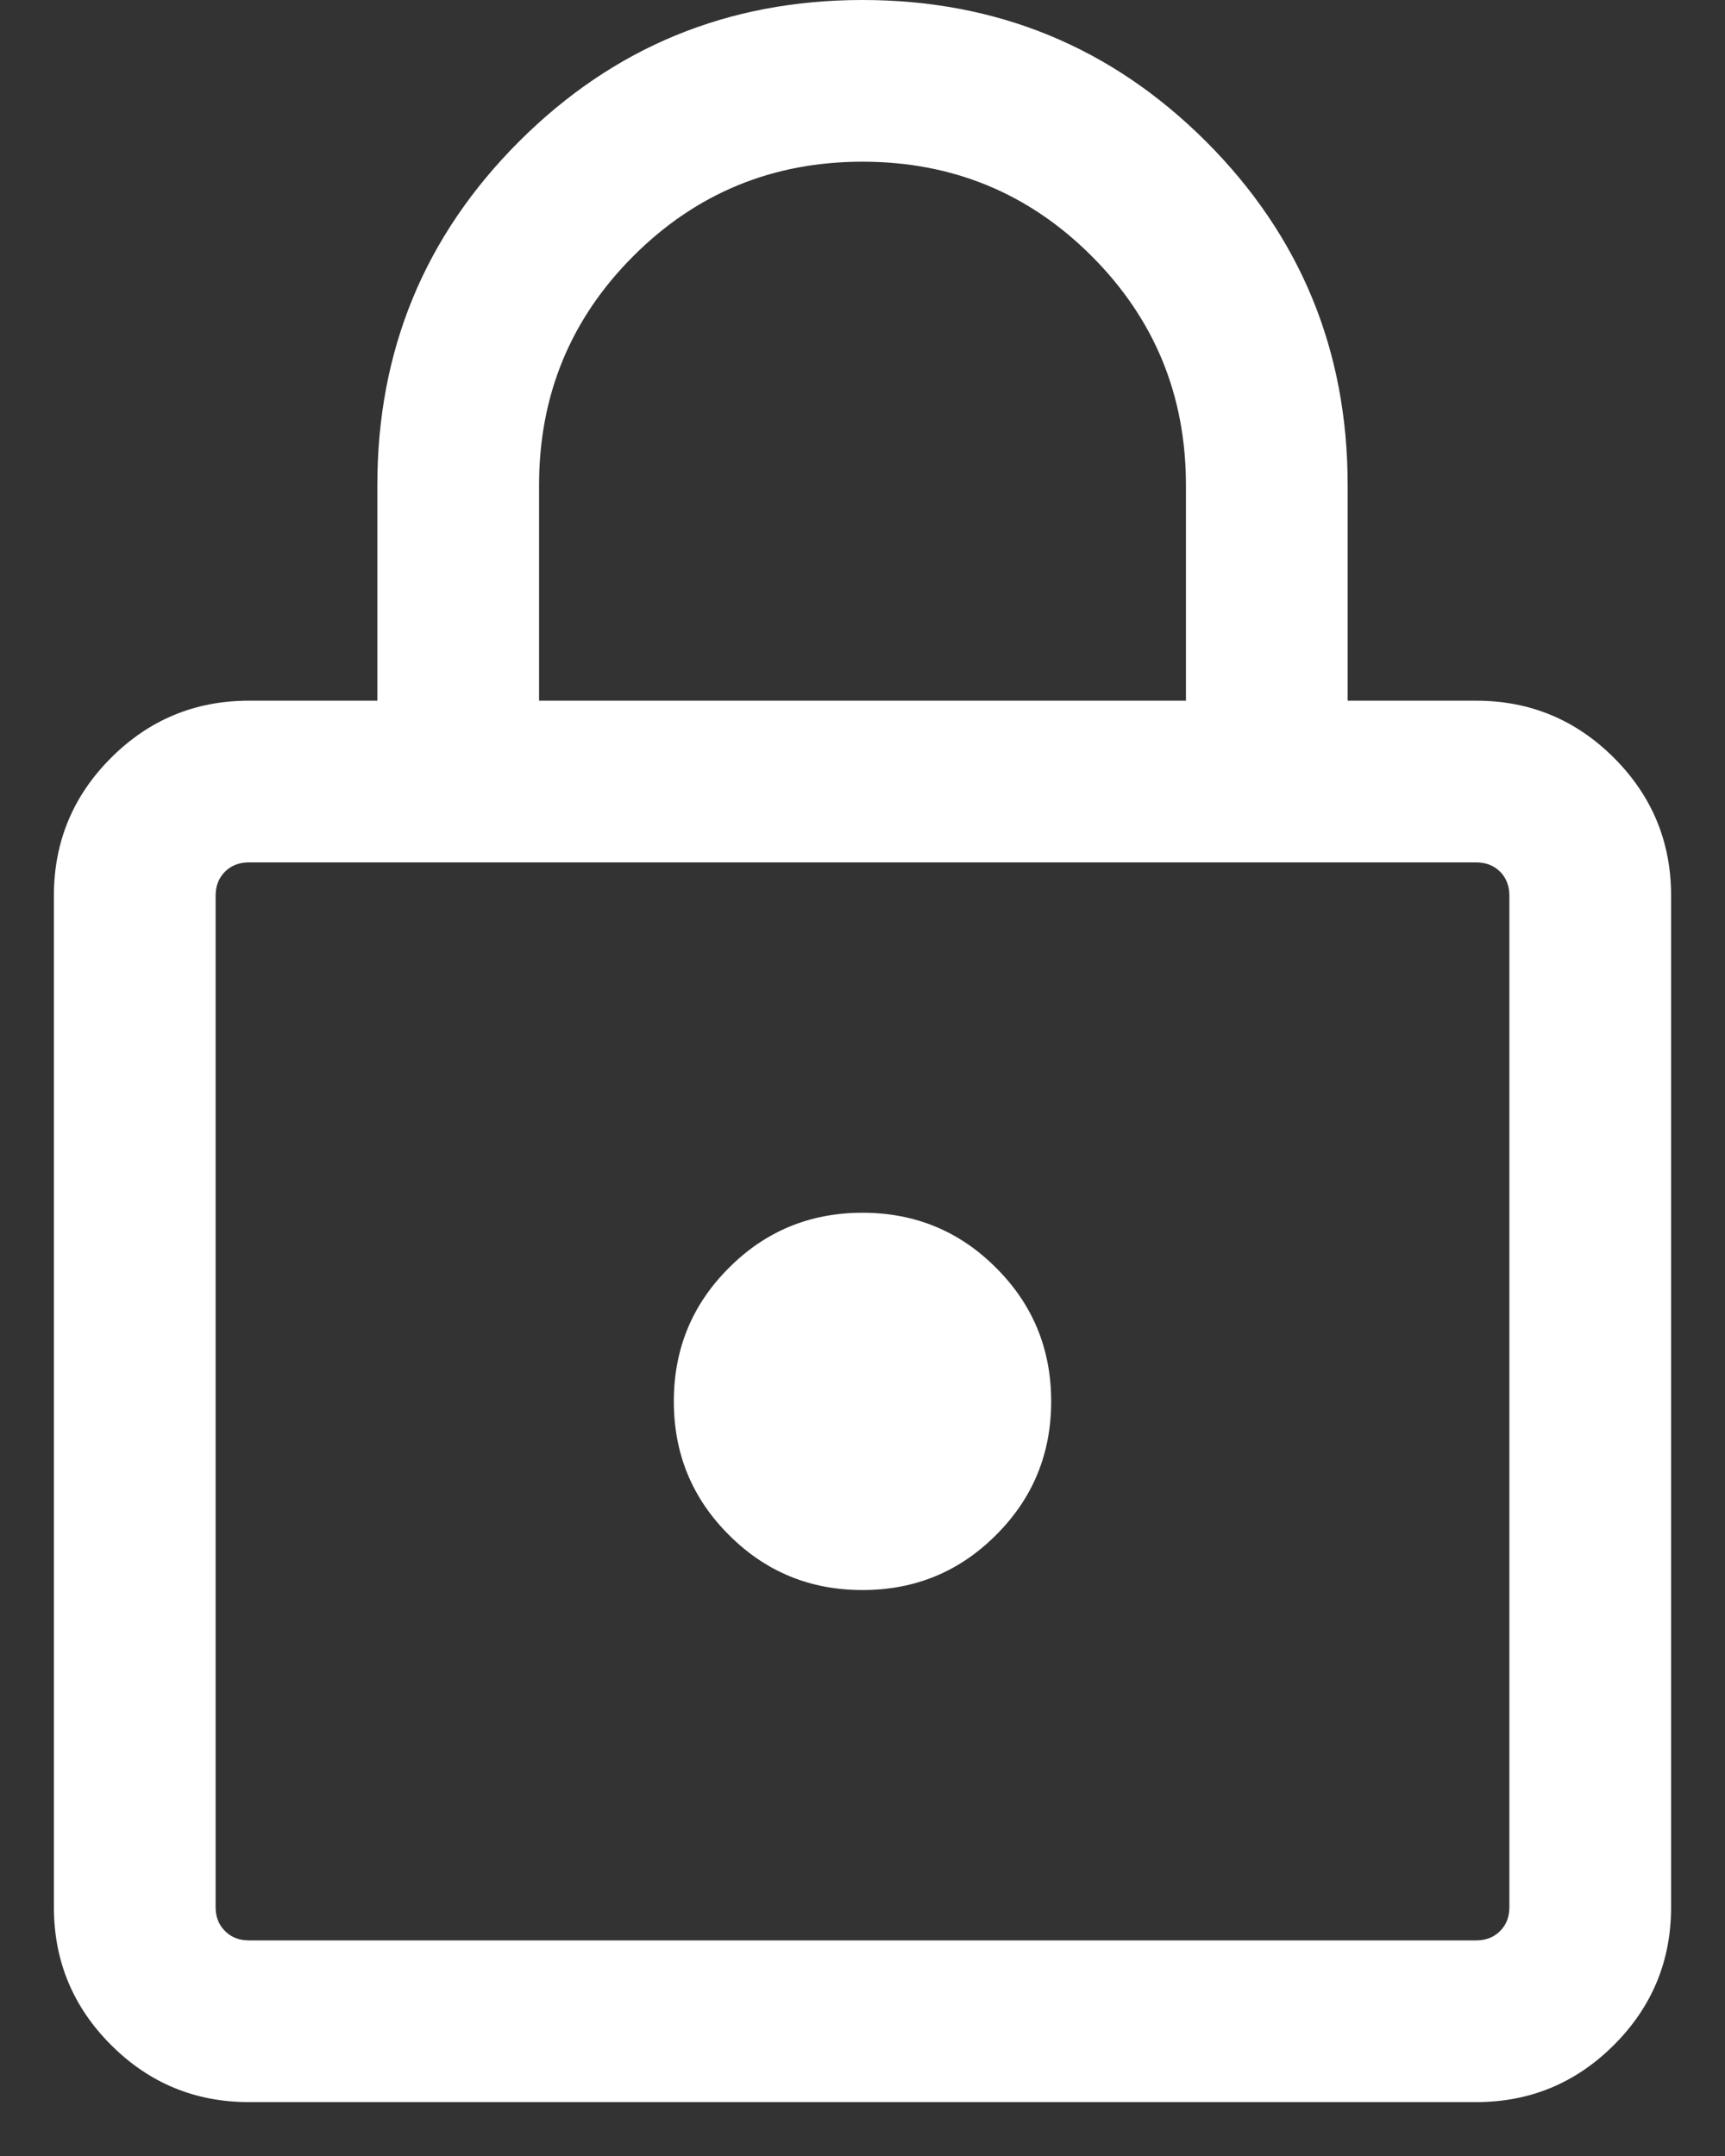
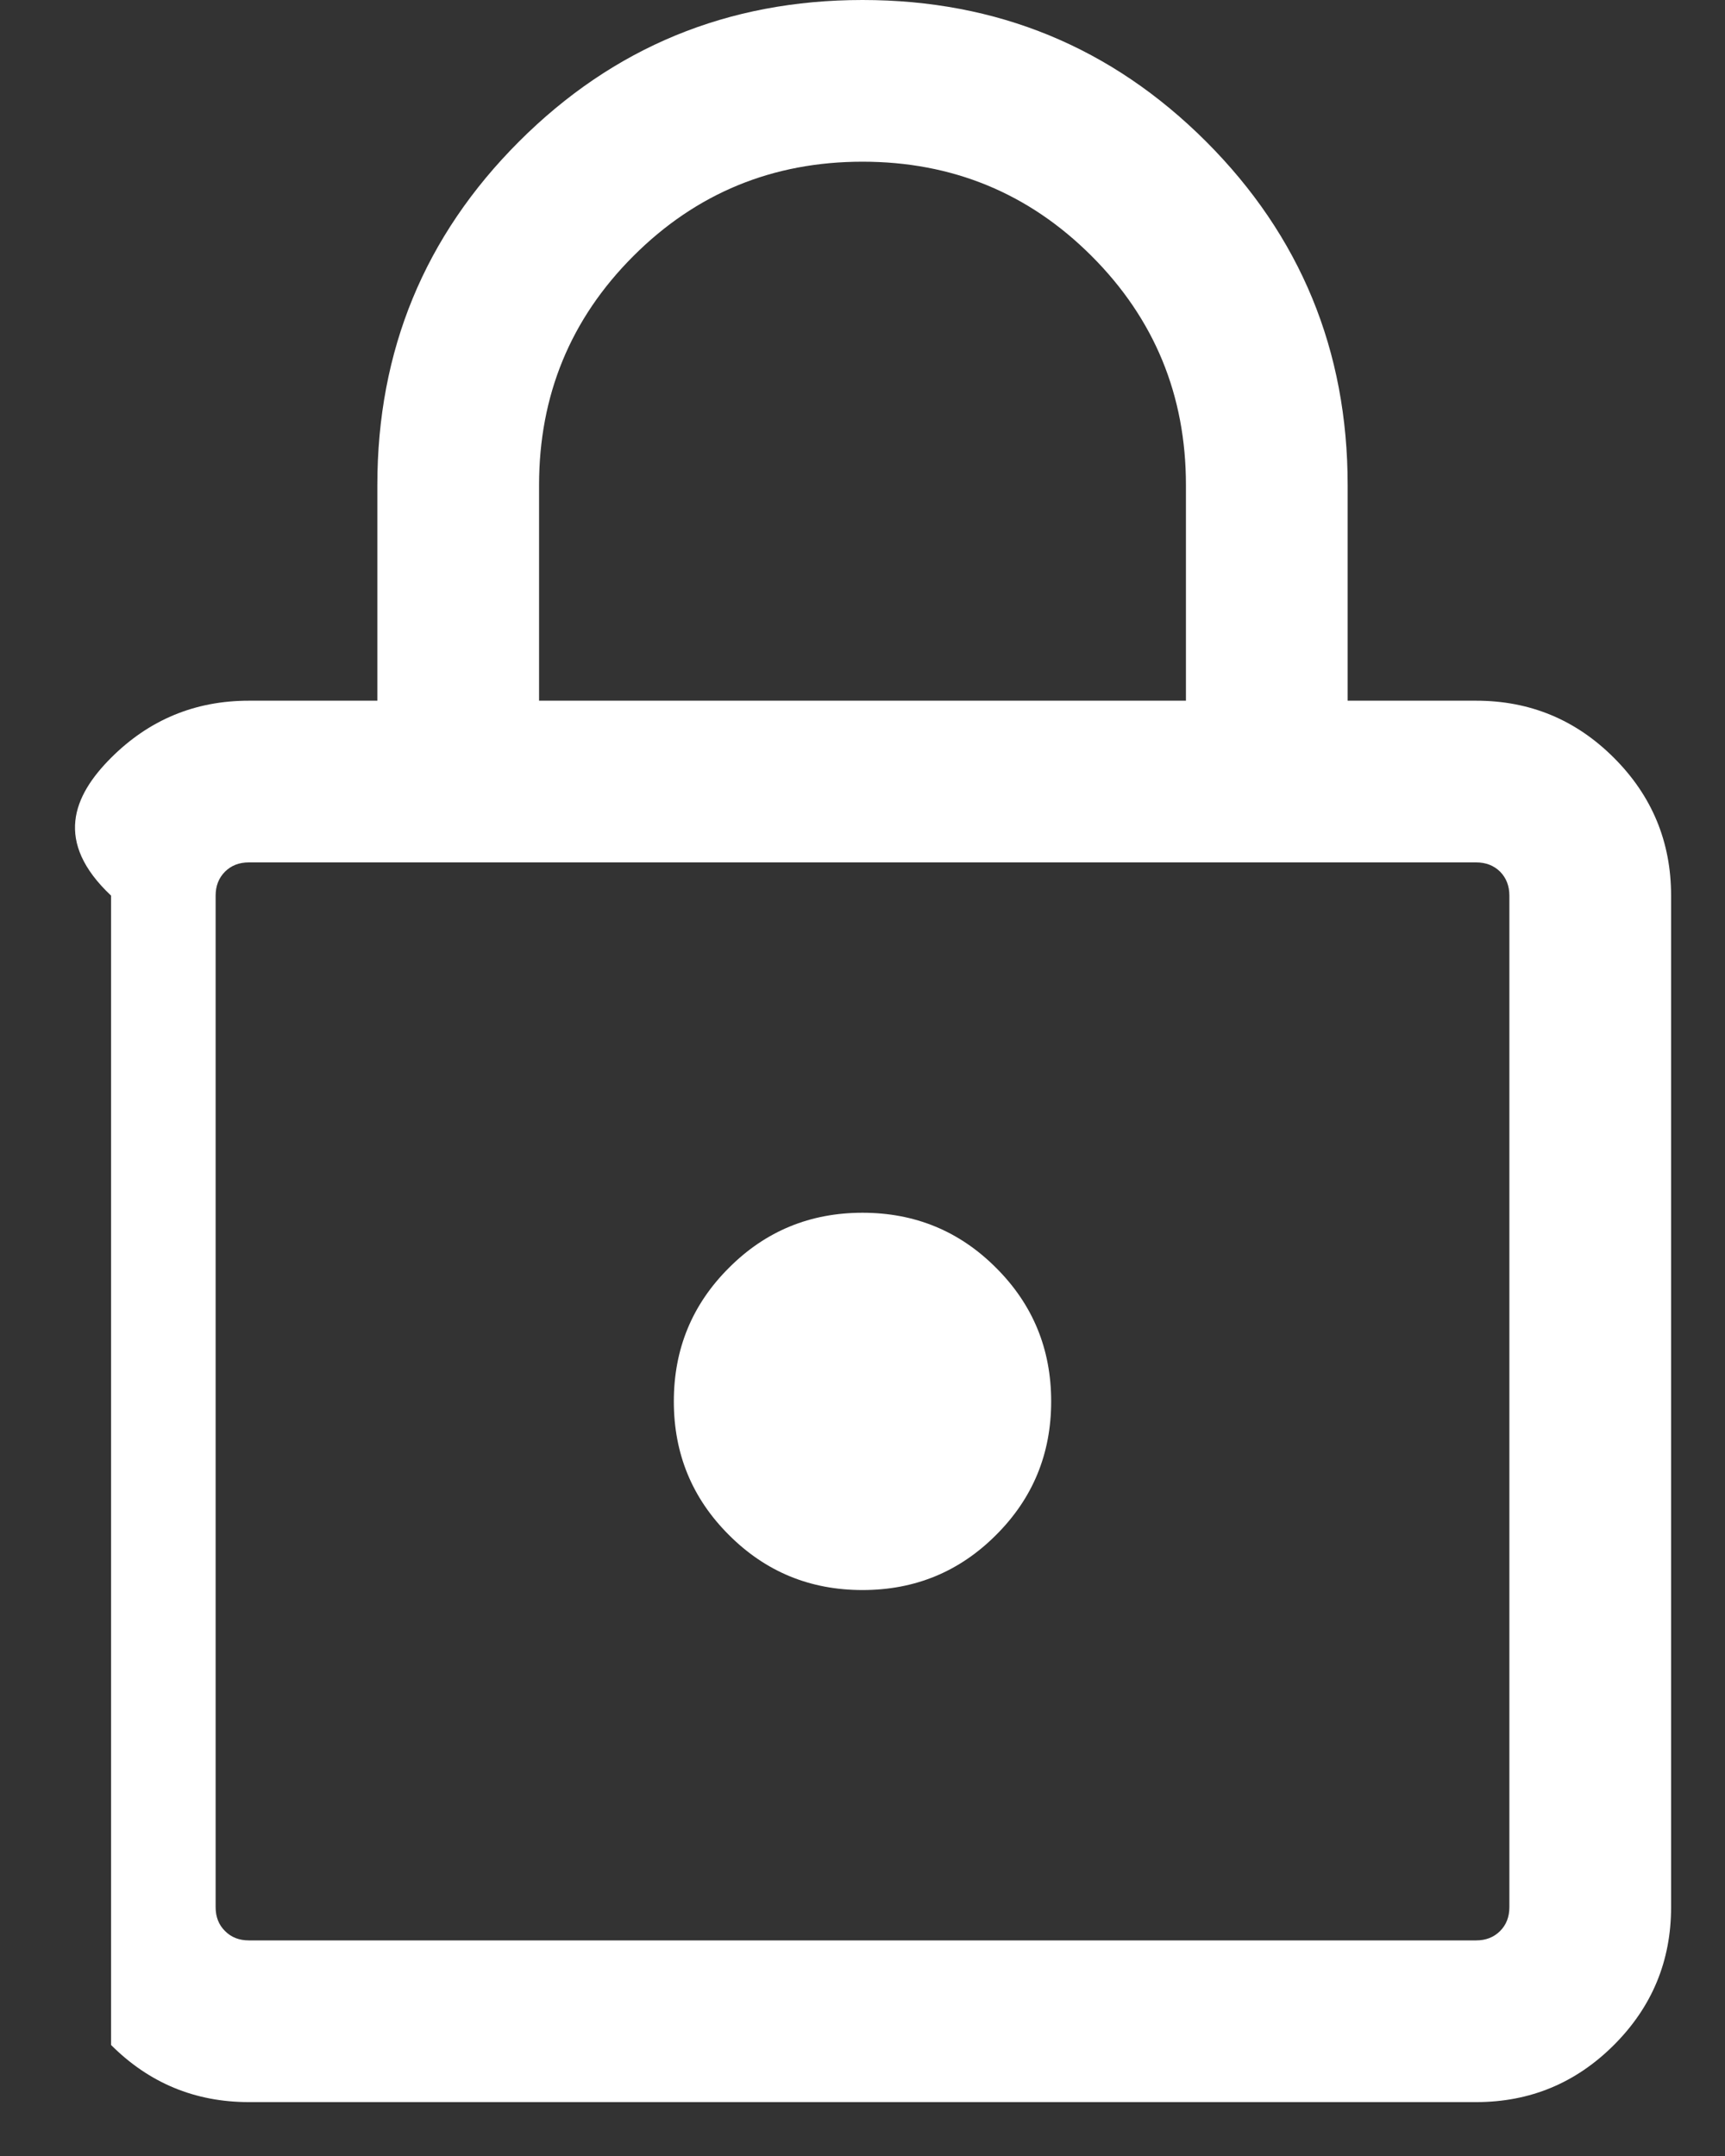
<svg xmlns="http://www.w3.org/2000/svg" width="16" height="20" viewBox="0 0 16 20" fill="none">
  <rect x="0" y="0" width="16" height="20" fill="#333333" stroke="none" />
-   <path d="M2.308 19.5C1.809 19.5 1.383 19.323 1.03 18.97C0.677 18.617 0.5 18.191 0.5 17.692V8.308C0.5 7.809 0.677 7.383 1.03 7.03C1.383 6.677 1.809 6.5 2.308 6.5H3.5V4.5C3.5 3.251 3.938 2.189 4.814 1.313C5.689 0.438 6.751 0 8 0C9.249 0 10.311 0.438 11.187 1.313C12.062 2.189 12.5 3.251 12.5 4.5V6.5H13.692C14.191 6.5 14.617 6.677 14.97 7.03C15.323 7.383 15.5 7.809 15.5 8.308V17.692C15.5 18.191 15.323 18.617 14.97 18.97C14.617 19.323 14.191 19.5 13.692 19.5H2.308ZM2.308 18H13.692C13.782 18 13.856 17.971 13.914 17.913C13.971 17.856 14 17.782 14 17.692V8.308C14 8.218 13.971 8.144 13.914 8.086C13.856 8.029 13.782 8 13.692 8H2.308C2.218 8 2.144 8.029 2.087 8.086C2.029 8.144 2 8.218 2 8.308V17.692C2 17.782 2.029 17.856 2.087 17.913C2.144 17.971 2.218 18 2.308 18ZM8 14.75C8.486 14.75 8.899 14.58 9.239 14.239C9.58 13.899 9.75 13.486 9.75 13C9.75 12.514 9.58 12.101 9.239 11.761C8.899 11.42 8.486 11.25 8 11.25C7.514 11.25 7.101 11.42 6.761 11.761C6.42 12.101 6.25 12.514 6.25 13C6.25 13.486 6.42 13.899 6.761 14.239C7.101 14.58 7.514 14.75 8 14.75ZM5 6.5H11V4.5C11 3.667 10.708 2.958 10.125 2.375C9.542 1.792 8.833 1.5 8 1.5C7.167 1.5 6.458 1.792 5.875 2.375C5.292 2.958 5 3.667 5 4.5V6.5Z" fill="white" />
+   <path d="M2.308 19.5C1.809 19.5 1.383 19.323 1.03 18.97V8.308C0.5 7.809 0.677 7.383 1.03 7.03C1.383 6.677 1.809 6.5 2.308 6.5H3.5V4.5C3.5 3.251 3.938 2.189 4.814 1.313C5.689 0.438 6.751 0 8 0C9.249 0 10.311 0.438 11.187 1.313C12.062 2.189 12.5 3.251 12.5 4.5V6.5H13.692C14.191 6.5 14.617 6.677 14.97 7.03C15.323 7.383 15.5 7.809 15.5 8.308V17.692C15.5 18.191 15.323 18.617 14.97 18.97C14.617 19.323 14.191 19.5 13.692 19.5H2.308ZM2.308 18H13.692C13.782 18 13.856 17.971 13.914 17.913C13.971 17.856 14 17.782 14 17.692V8.308C14 8.218 13.971 8.144 13.914 8.086C13.856 8.029 13.782 8 13.692 8H2.308C2.218 8 2.144 8.029 2.087 8.086C2.029 8.144 2 8.218 2 8.308V17.692C2 17.782 2.029 17.856 2.087 17.913C2.144 17.971 2.218 18 2.308 18ZM8 14.75C8.486 14.75 8.899 14.58 9.239 14.239C9.58 13.899 9.75 13.486 9.75 13C9.75 12.514 9.58 12.101 9.239 11.761C8.899 11.42 8.486 11.25 8 11.25C7.514 11.25 7.101 11.42 6.761 11.761C6.42 12.101 6.25 12.514 6.25 13C6.25 13.486 6.42 13.899 6.761 14.239C7.101 14.58 7.514 14.75 8 14.75ZM5 6.5H11V4.5C11 3.667 10.708 2.958 10.125 2.375C9.542 1.792 8.833 1.5 8 1.5C7.167 1.5 6.458 1.792 5.875 2.375C5.292 2.958 5 3.667 5 4.5V6.5Z" fill="white" />
</svg>